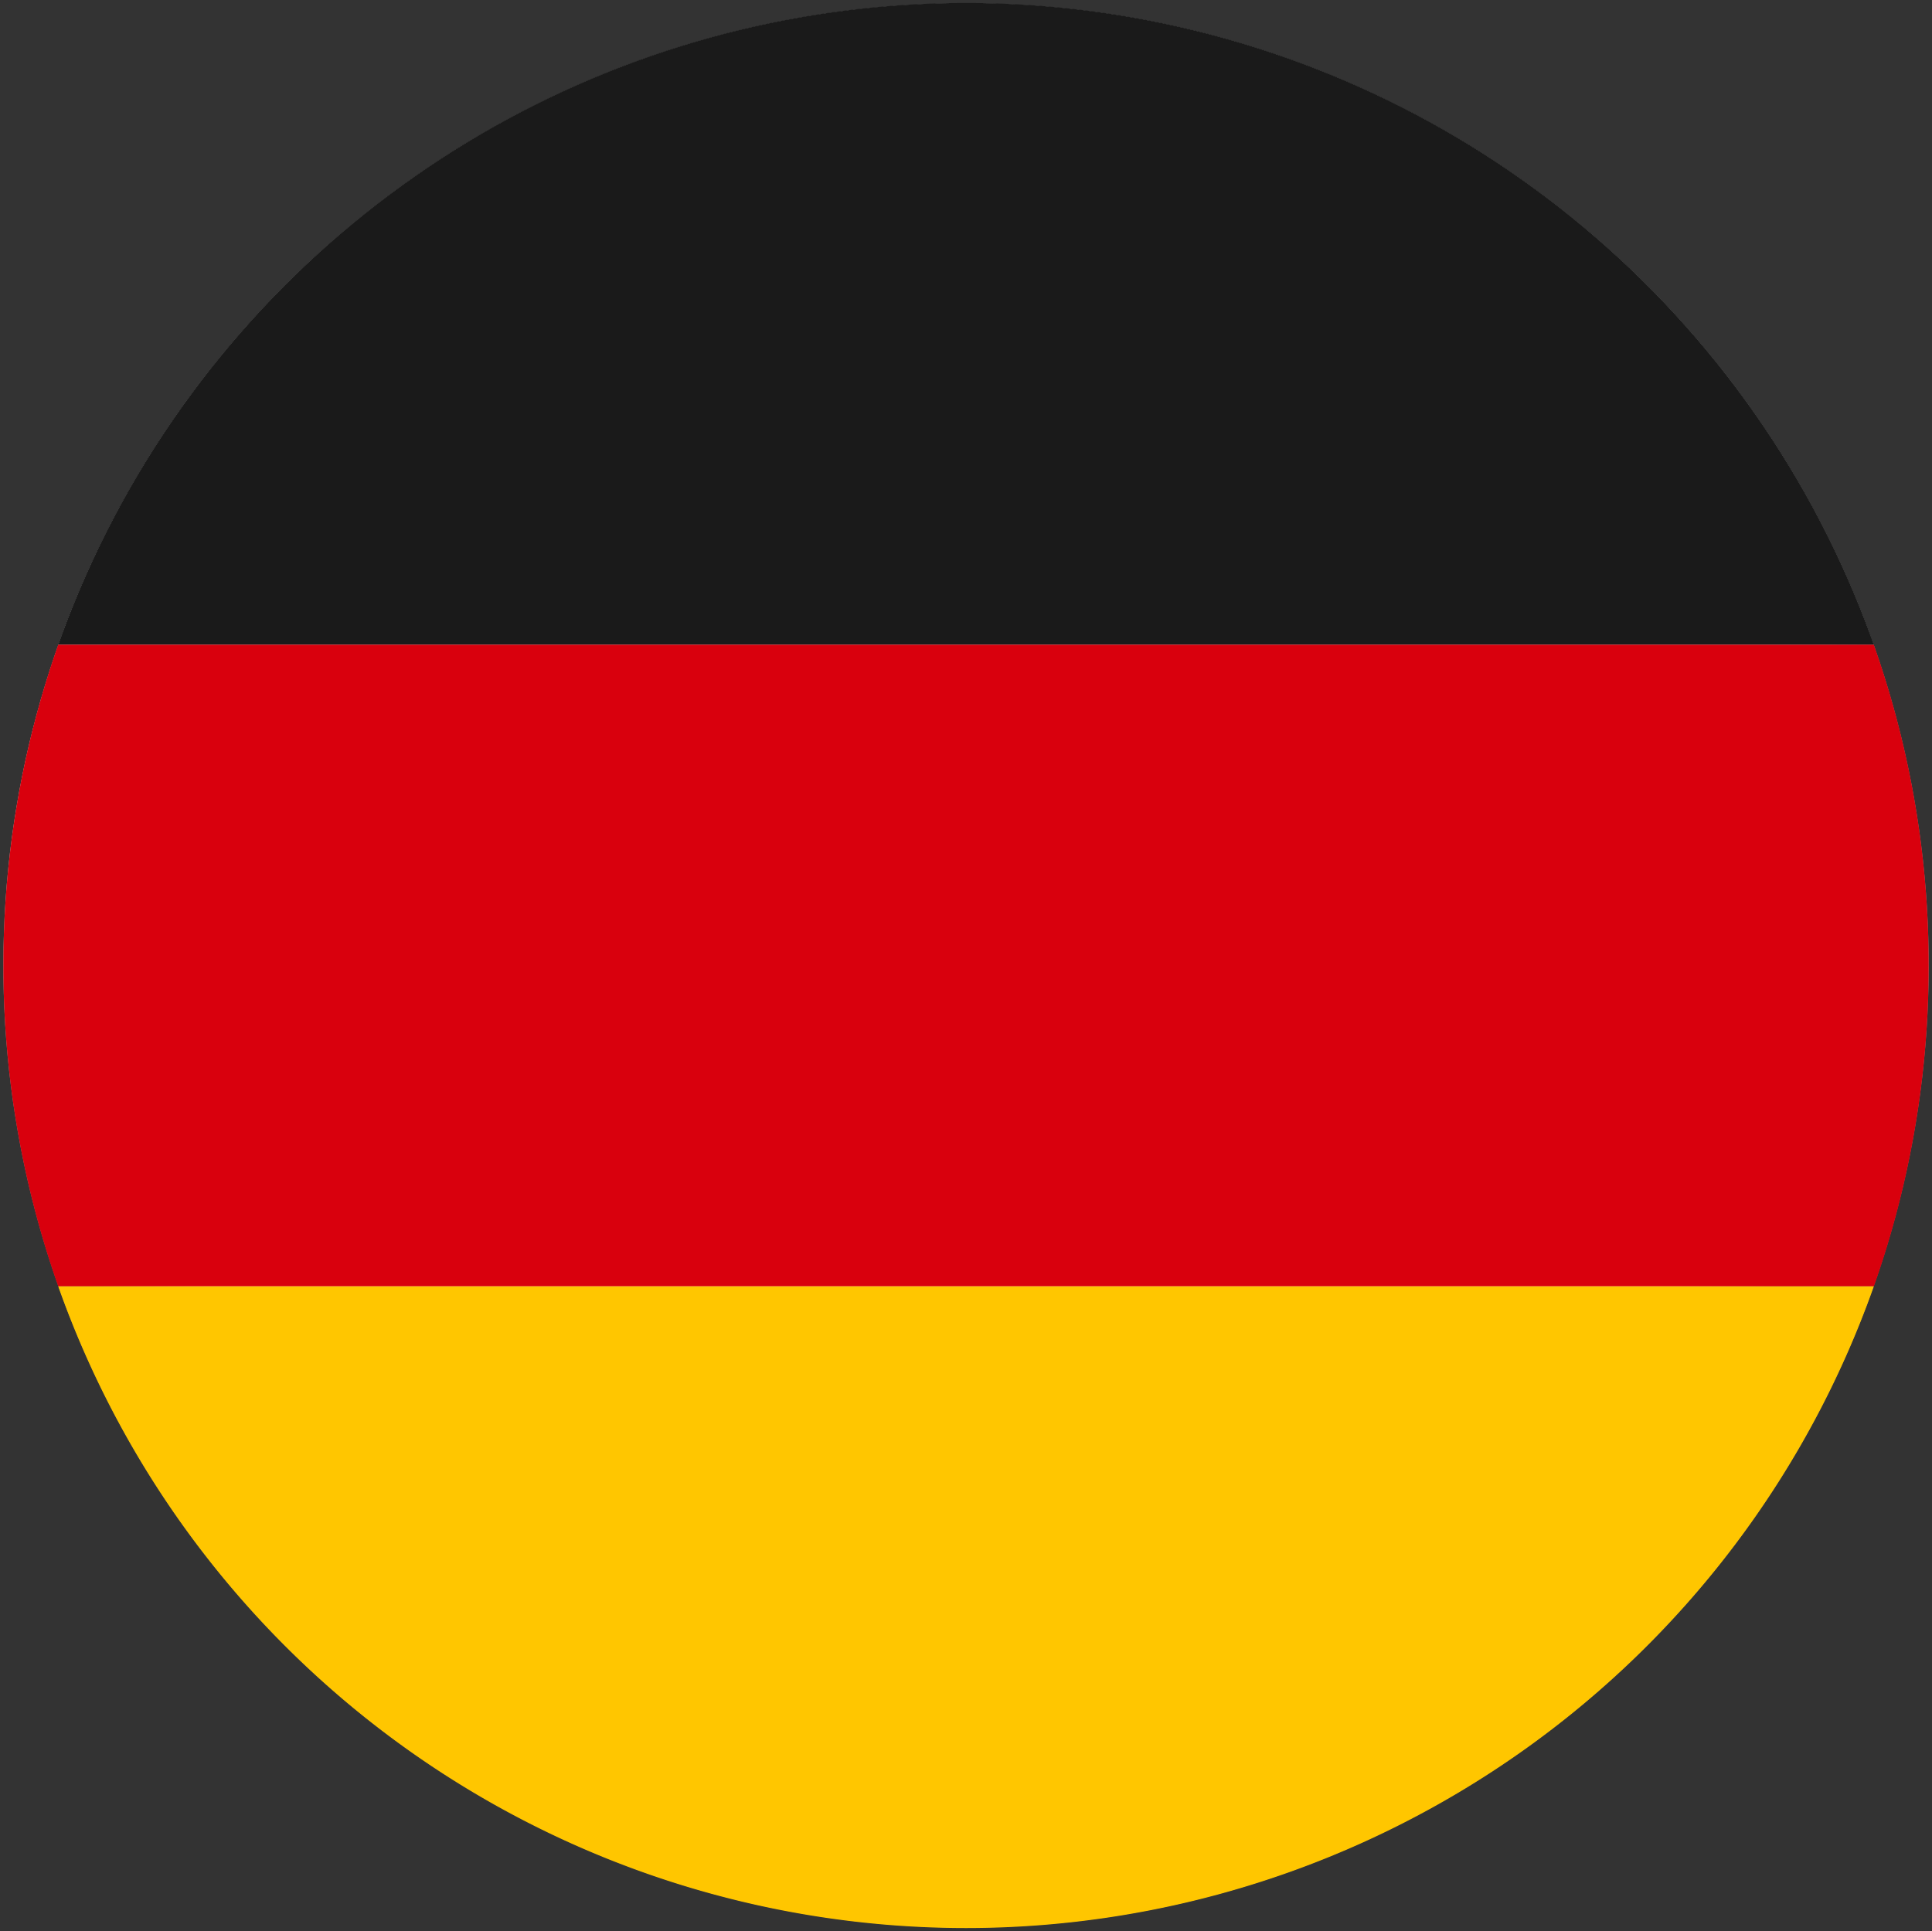
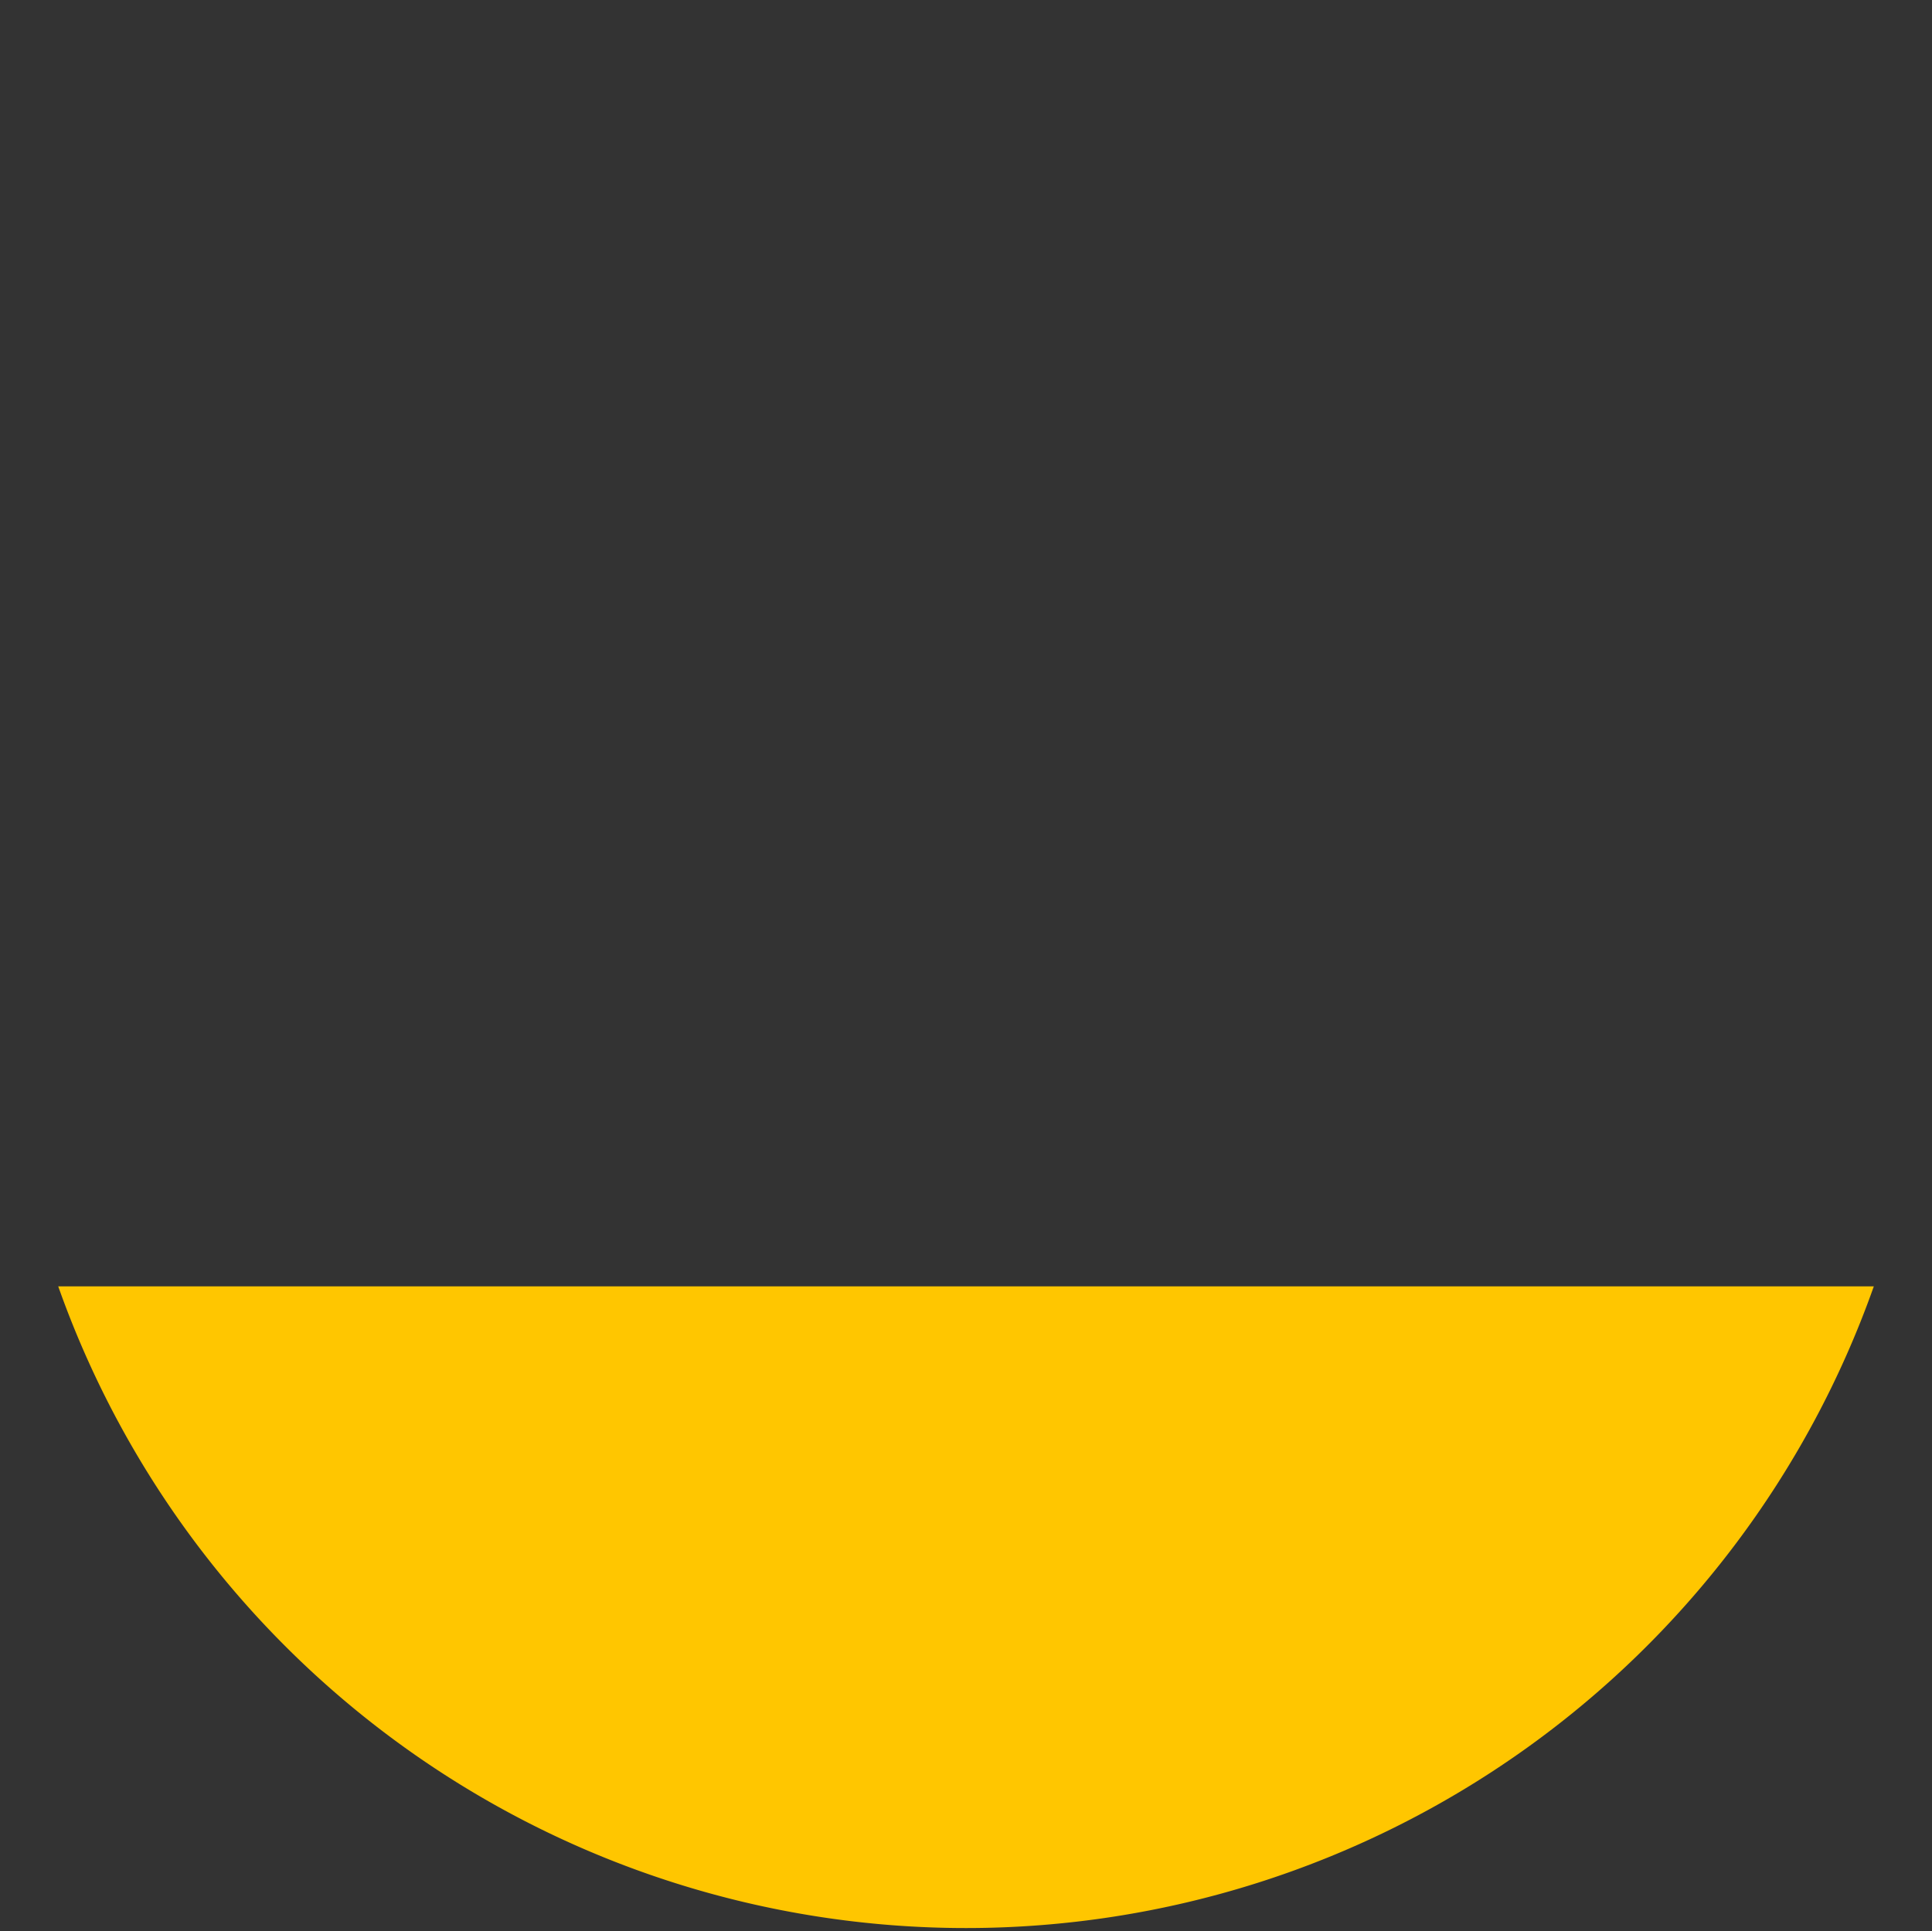
<svg xmlns="http://www.w3.org/2000/svg" width="41.678" height="41.661" viewBox="0 0 41.678 41.661">
  <rect x="0" y="0" width="41.678" height="41.661" fill="#333333" stroke="none" />
  <defs>
    <radialGradient id="radial-gradient" cx="0.5" cy="0.5" r="0.5" gradientTransform="matrix(0.004, 1, -1, 0.004, 1.085, -0.019)" gradientUnits="objectBoundingBox">
      <stop offset="0" stop-color="#fff" />
      <stop offset="0.502" stop-color="#fdfdfd" />
      <stop offset="0.552" stop-color="#fcfcfc" />
      <stop offset="0.865" stop-color="#fbfbfb" />
      <stop offset="0.892" stop-color="#f6f6f6" />
      <stop offset="0.92" stop-color="#eaeaea" />
      <stop offset="0.949" stop-color="#d4d4d4" />
      <stop offset="0.979" stop-color="#b7b7b7" />
      <stop offset="1" stop-color="#9e9e9e" />
    </radialGradient>
  </defs>
  <g id="Group_4003" data-name="Group 4003" transform="translate(-204.801 -378.541)">
-     <ellipse id="Ellipse_183" data-name="Ellipse 183" cx="20.758" cy="20.767" rx="20.758" ry="20.767" transform="translate(204.801 420.056) rotate(-89.799)" fill="url(#radial-gradient)" />
    <g id="Group_3945" data-name="Group 3945" transform="translate(204.874 378.605)" style="mix-blend-mode: multiply;isolation: isolate">
-       <path id="Path_13627" data-name="Path 13627" d="M226.929,378.67a20.774,20.774,0,0,0-19.583,13.845h39.167A20.774,20.774,0,0,0,226.929,378.67Z" transform="translate(-206.163 -378.67)" fill="#1a1a1a" />
-       <path id="Path_13628" data-name="Path 13628" d="M246.481,413.649a20.729,20.729,0,0,0-1.183-6.922H206.131a20.839,20.839,0,0,0,0,13.844H245.3A20.737,20.737,0,0,0,246.481,413.649Z" transform="translate(-204.948 -392.882)" fill="#d9000d" />
      <path id="Path_13629" data-name="Path 13629" d="M246.513,434.783H207.346a20.773,20.773,0,0,0,39.167,0Z" transform="translate(-206.163 -407.094)" fill="#ffc600" />
    </g>
  </g>
</svg>